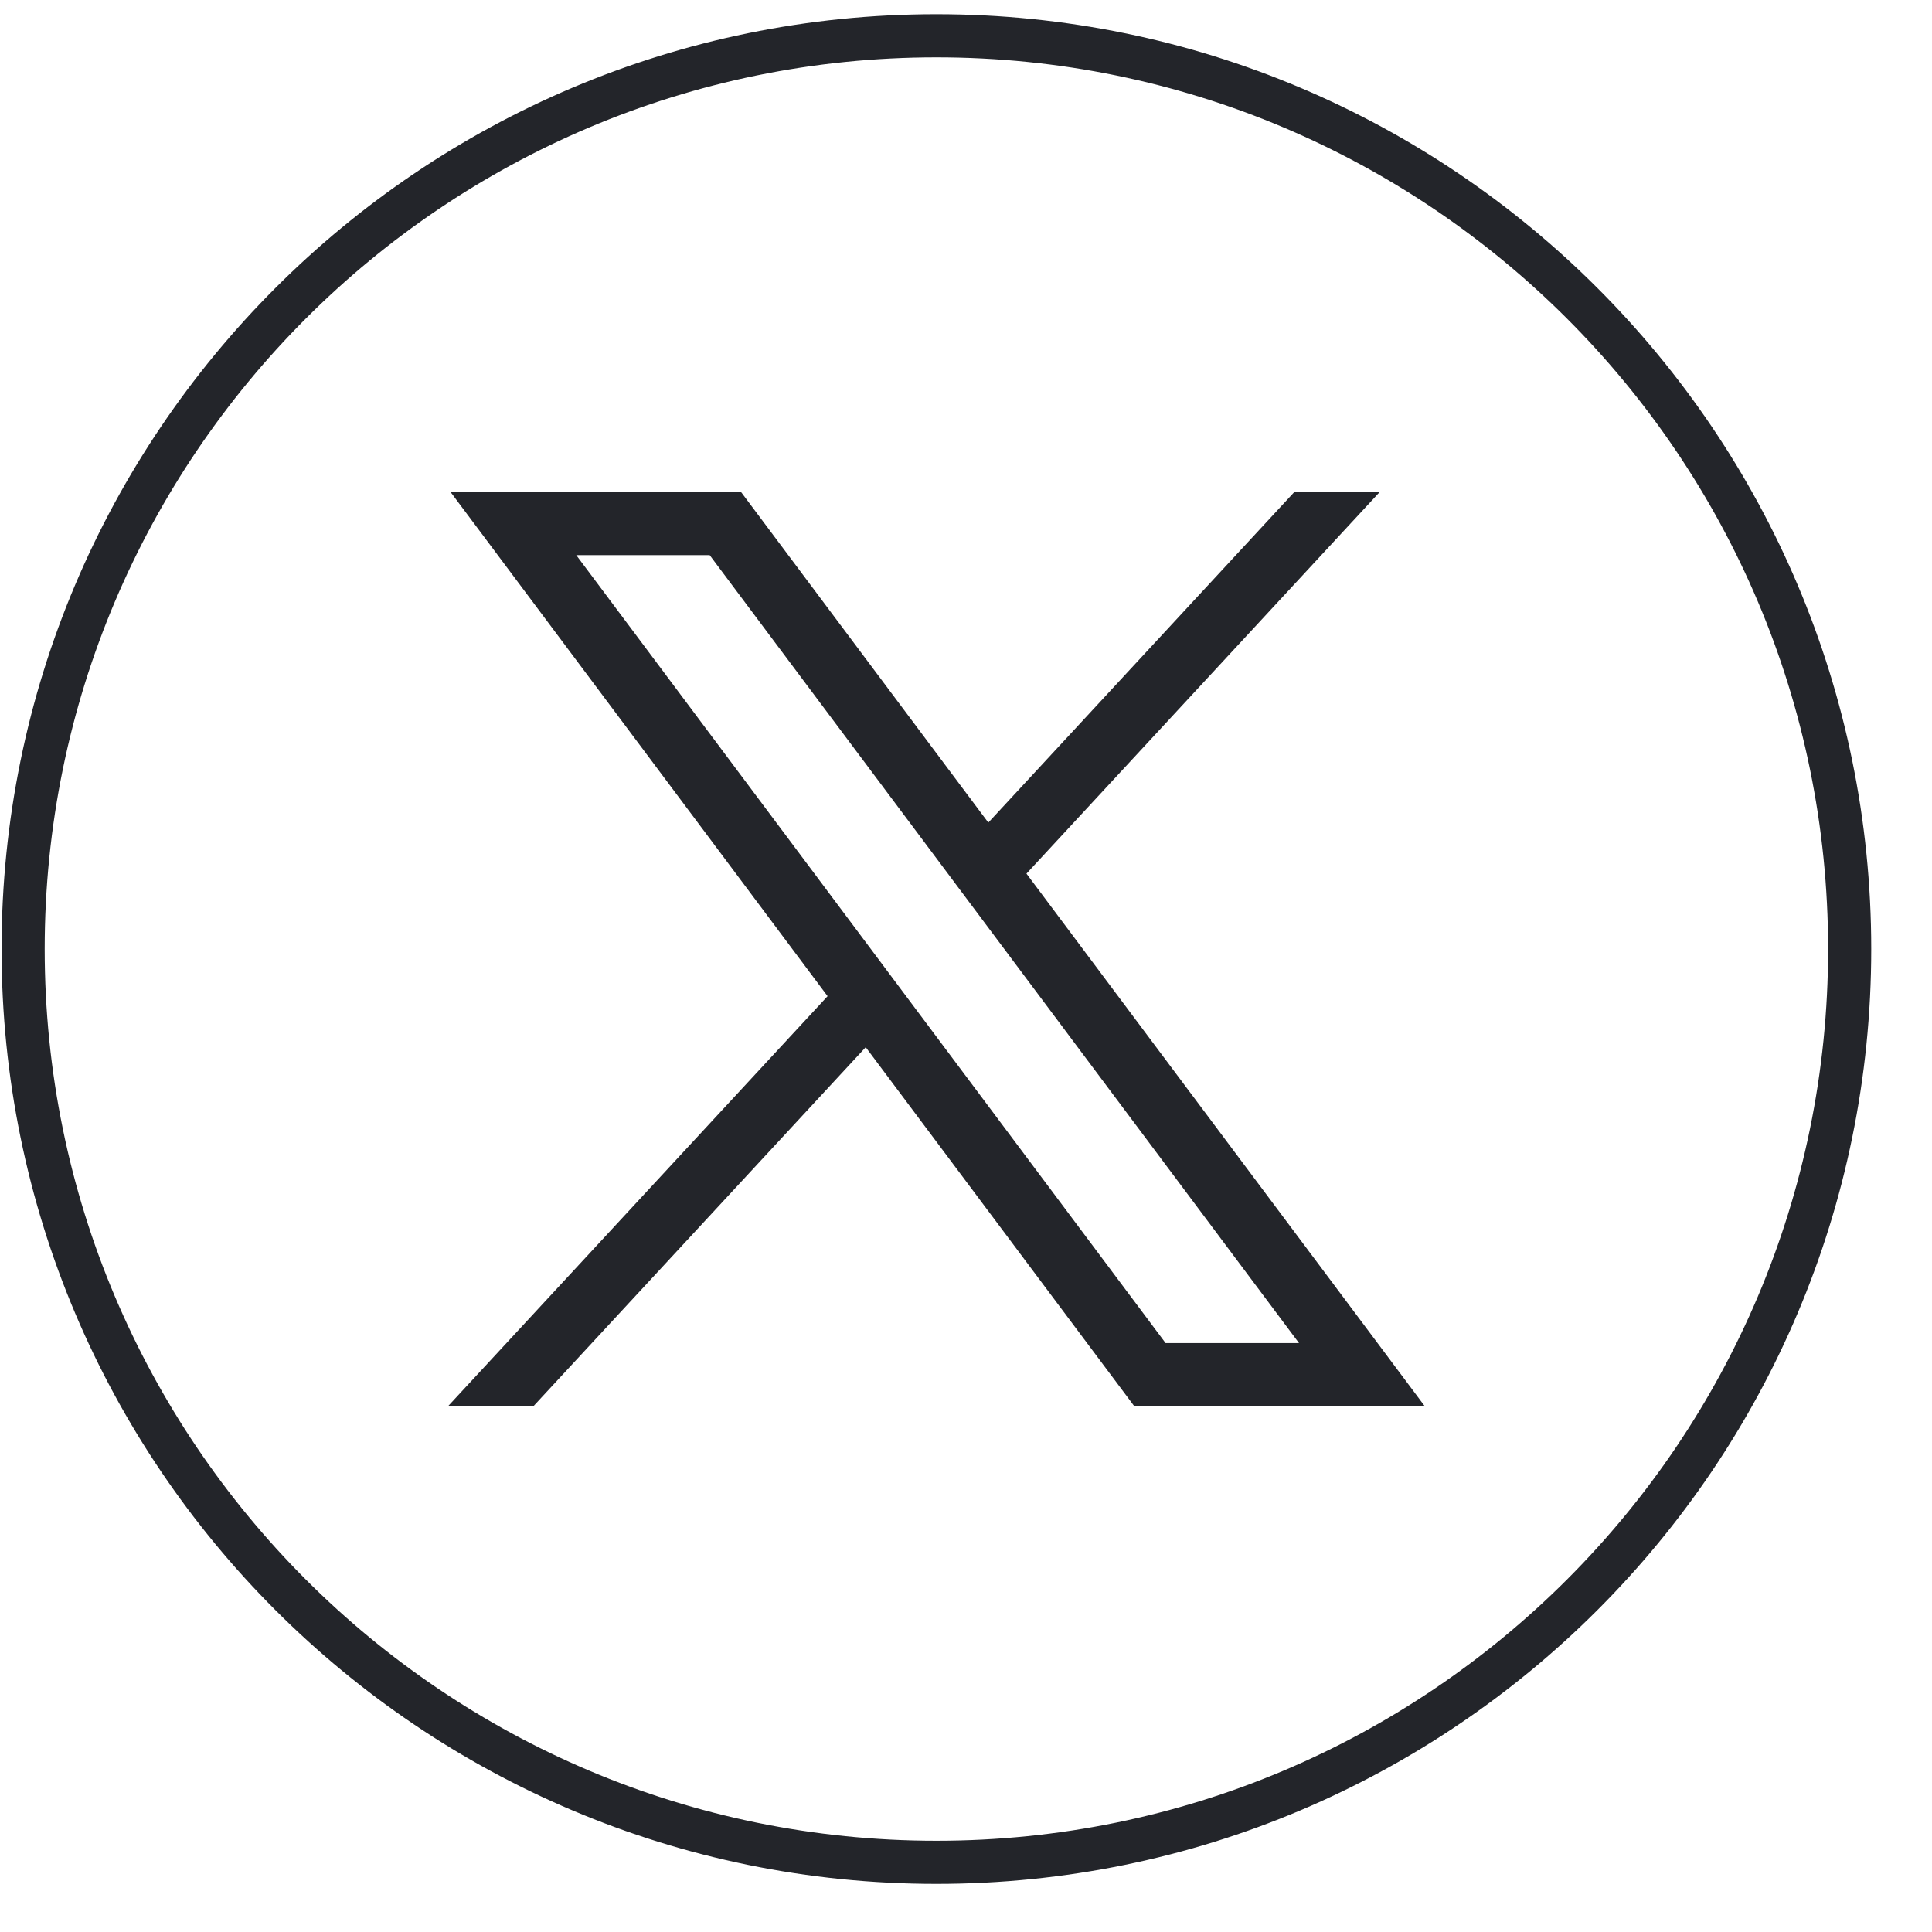
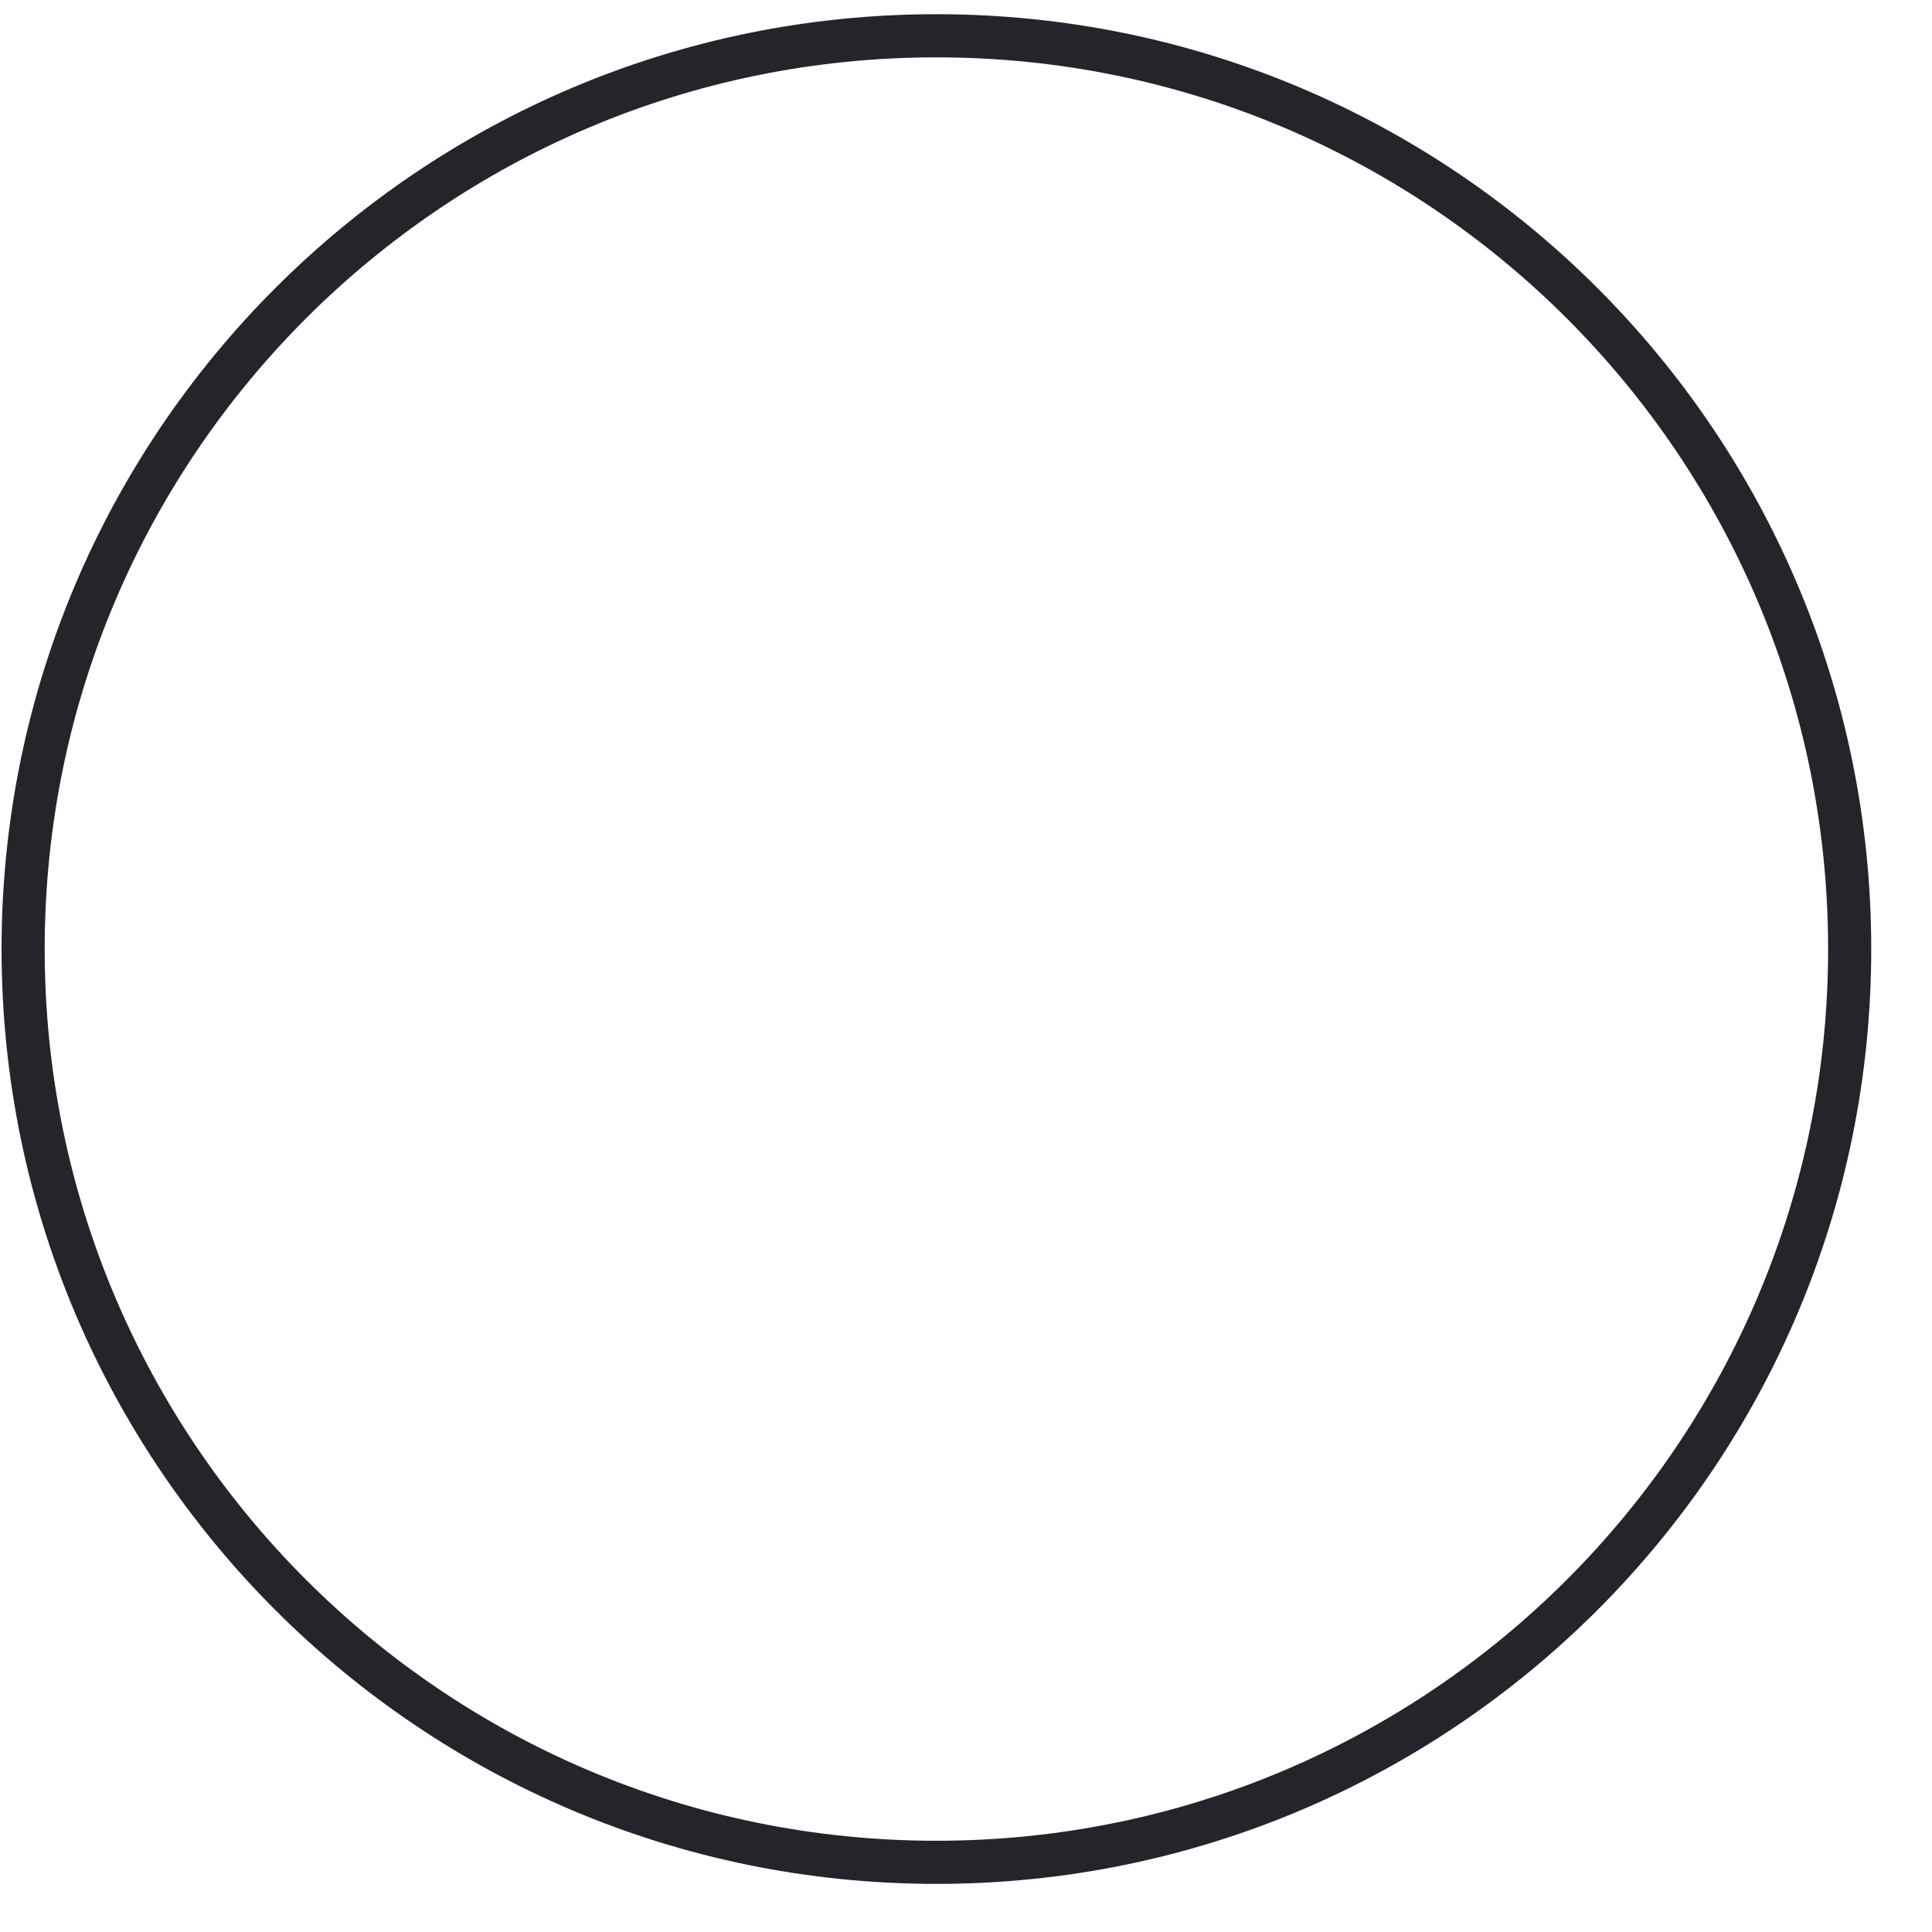
<svg xmlns="http://www.w3.org/2000/svg" width="31" height="31" viewBox="0 0 31 31" fill="none">
  <g clip-path="url(#clip0_917_275)">
    <path d="M15.025 0.228C23.309 0.228 30.025 6.944 30.025 15.228C30.025 23.512 23.309 30.228 15.025 30.228C6.741 30.228 0.025 23.512 0.025 15.228C0.025 6.944 6.741 0.228 15.025 0.228ZM15.025 0.92C7.123 0.92 0.717 7.326 0.717 15.228C0.717 23.13 7.123 29.536 15.025 29.536C22.927 29.536 29.333 23.13 29.333 15.228C29.333 7.326 22.927 0.92 15.025 0.92Z" fill="#23252A" />
-     <path d="M7.232 7.898L13.279 15.984L7.193 22.559H8.563L13.891 16.803L18.197 22.559H22.858L16.47 14.018L22.135 7.898H20.765L15.858 13.199L11.893 7.898H7.232ZM9.246 8.907H11.387L20.843 21.55H18.702L9.246 8.907Z" fill="#23252A" />
  </g>
  <defs>
    <clipPath id="clip0_917_275">
      <rect width="30" height="30" fill="white" transform="translate(0.025 0.228)" />
    </clipPath>
  </defs>
</svg>